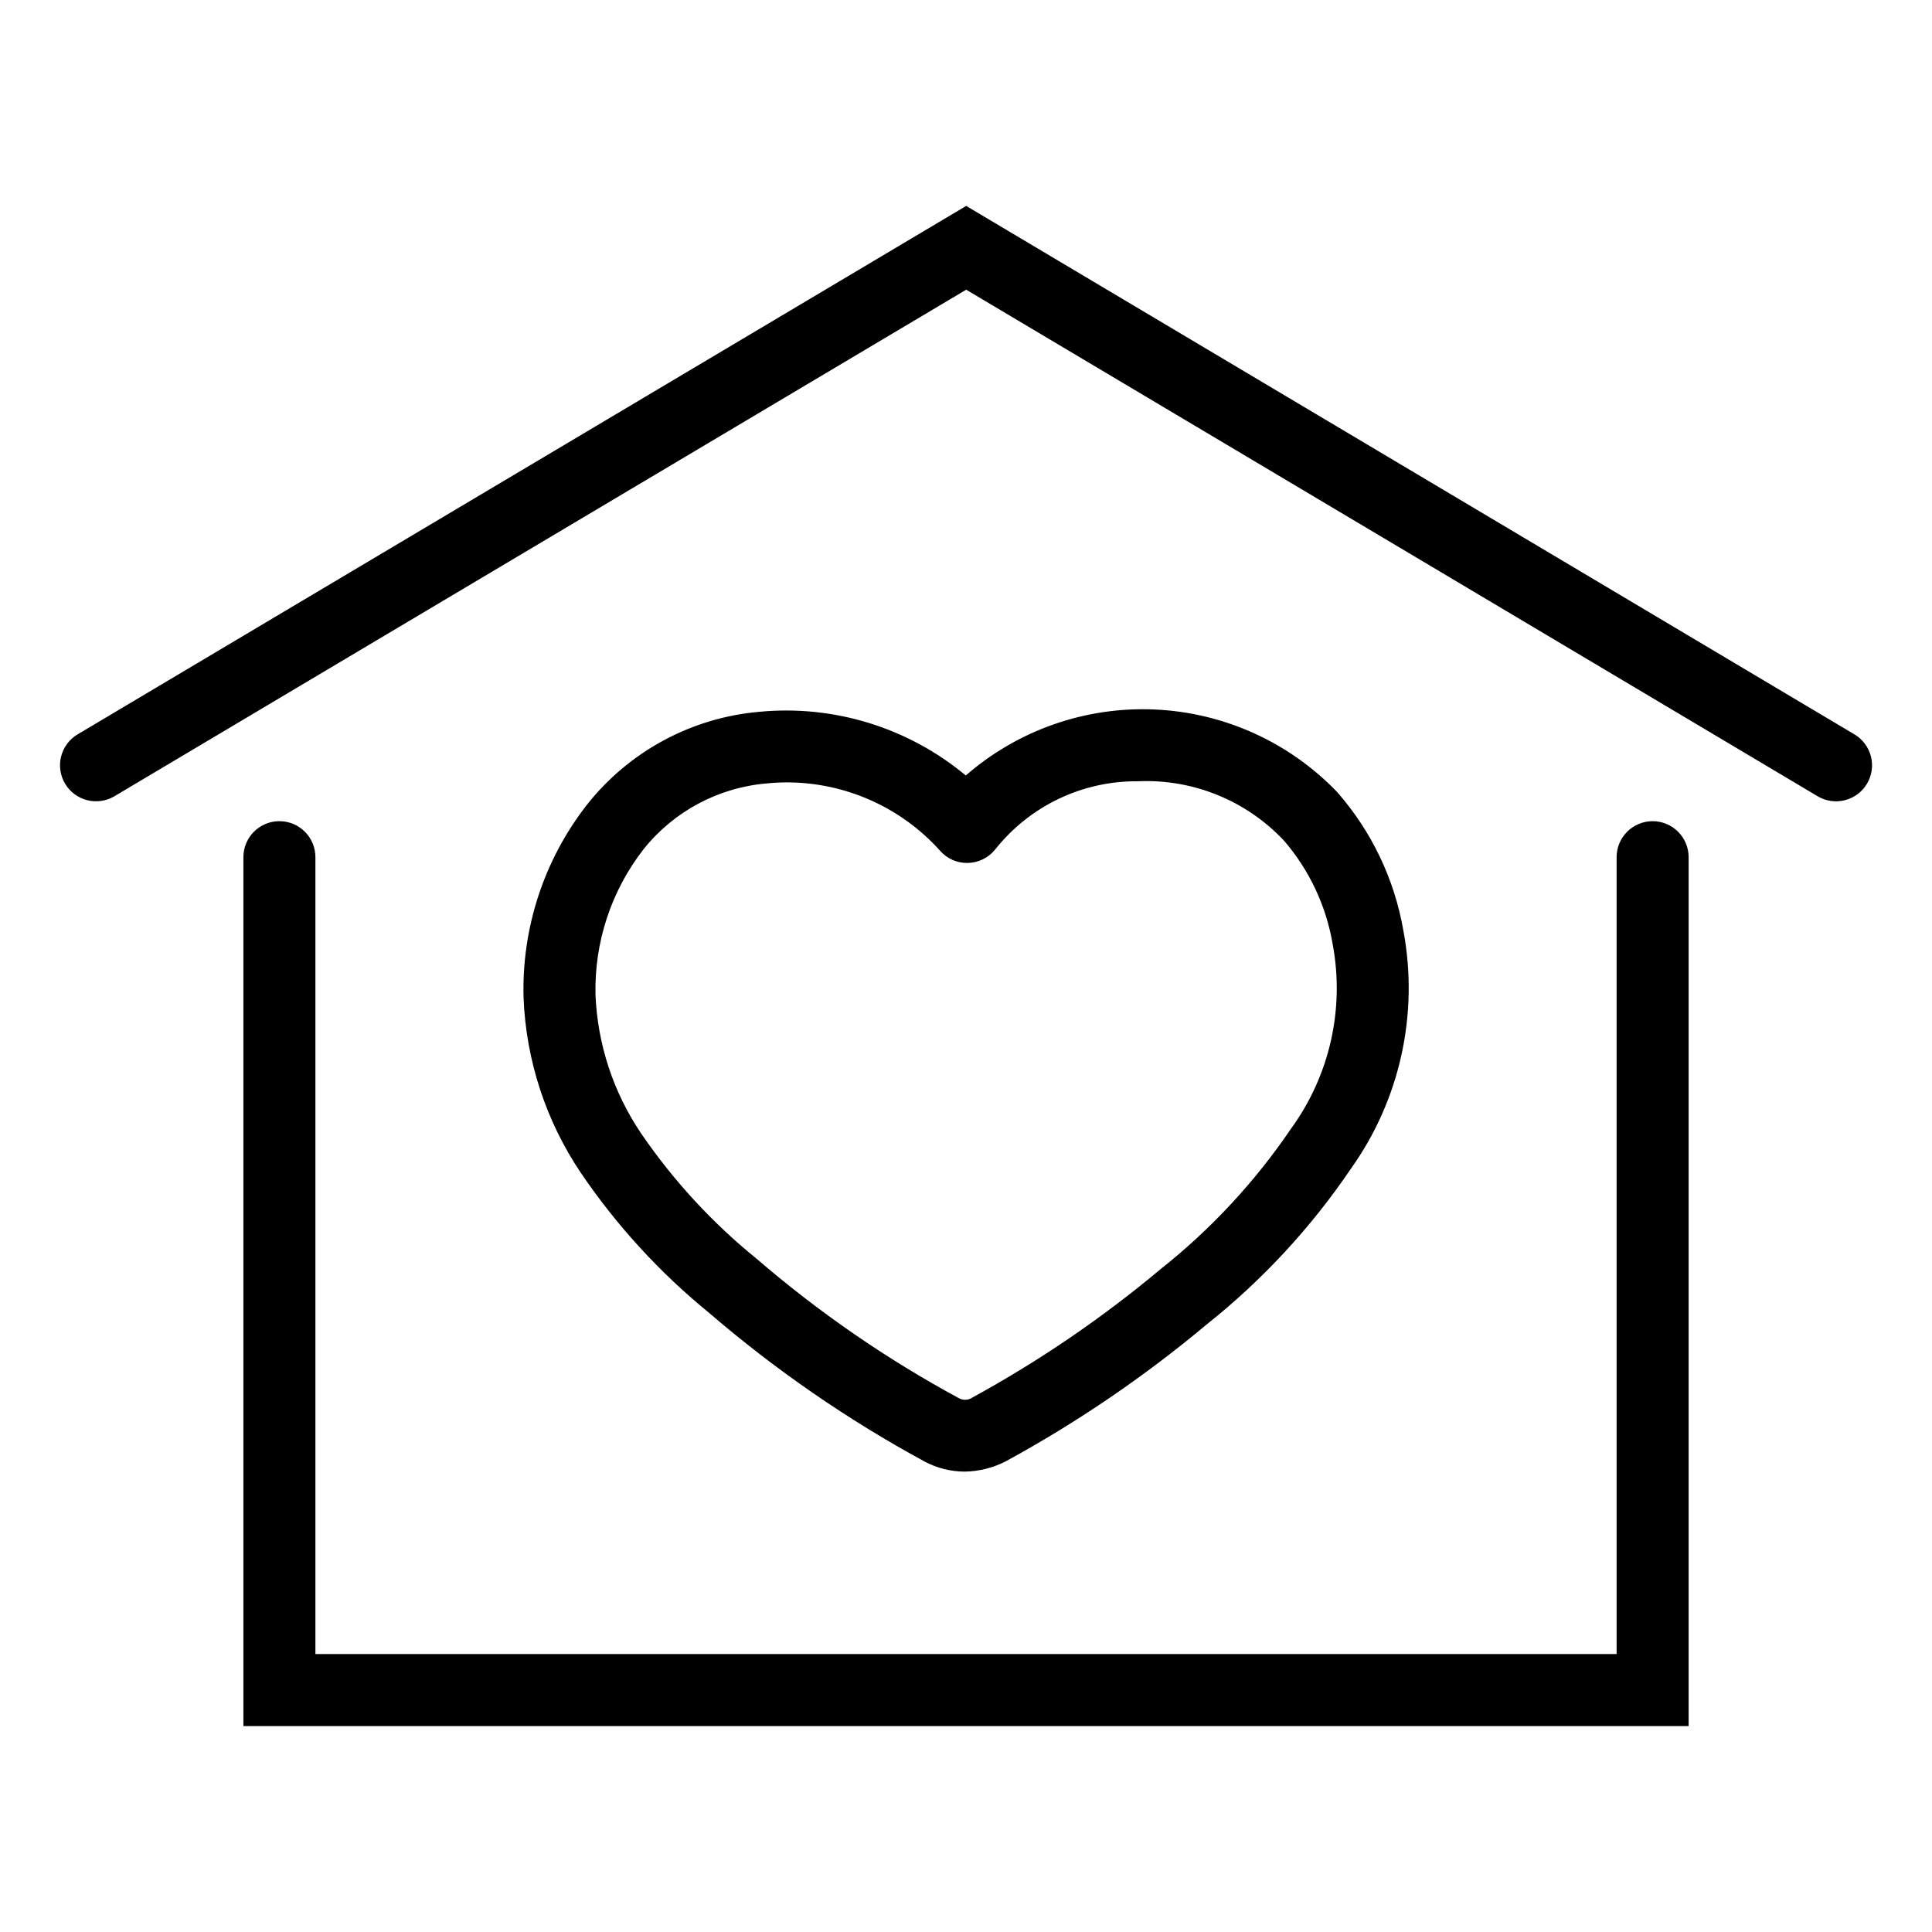
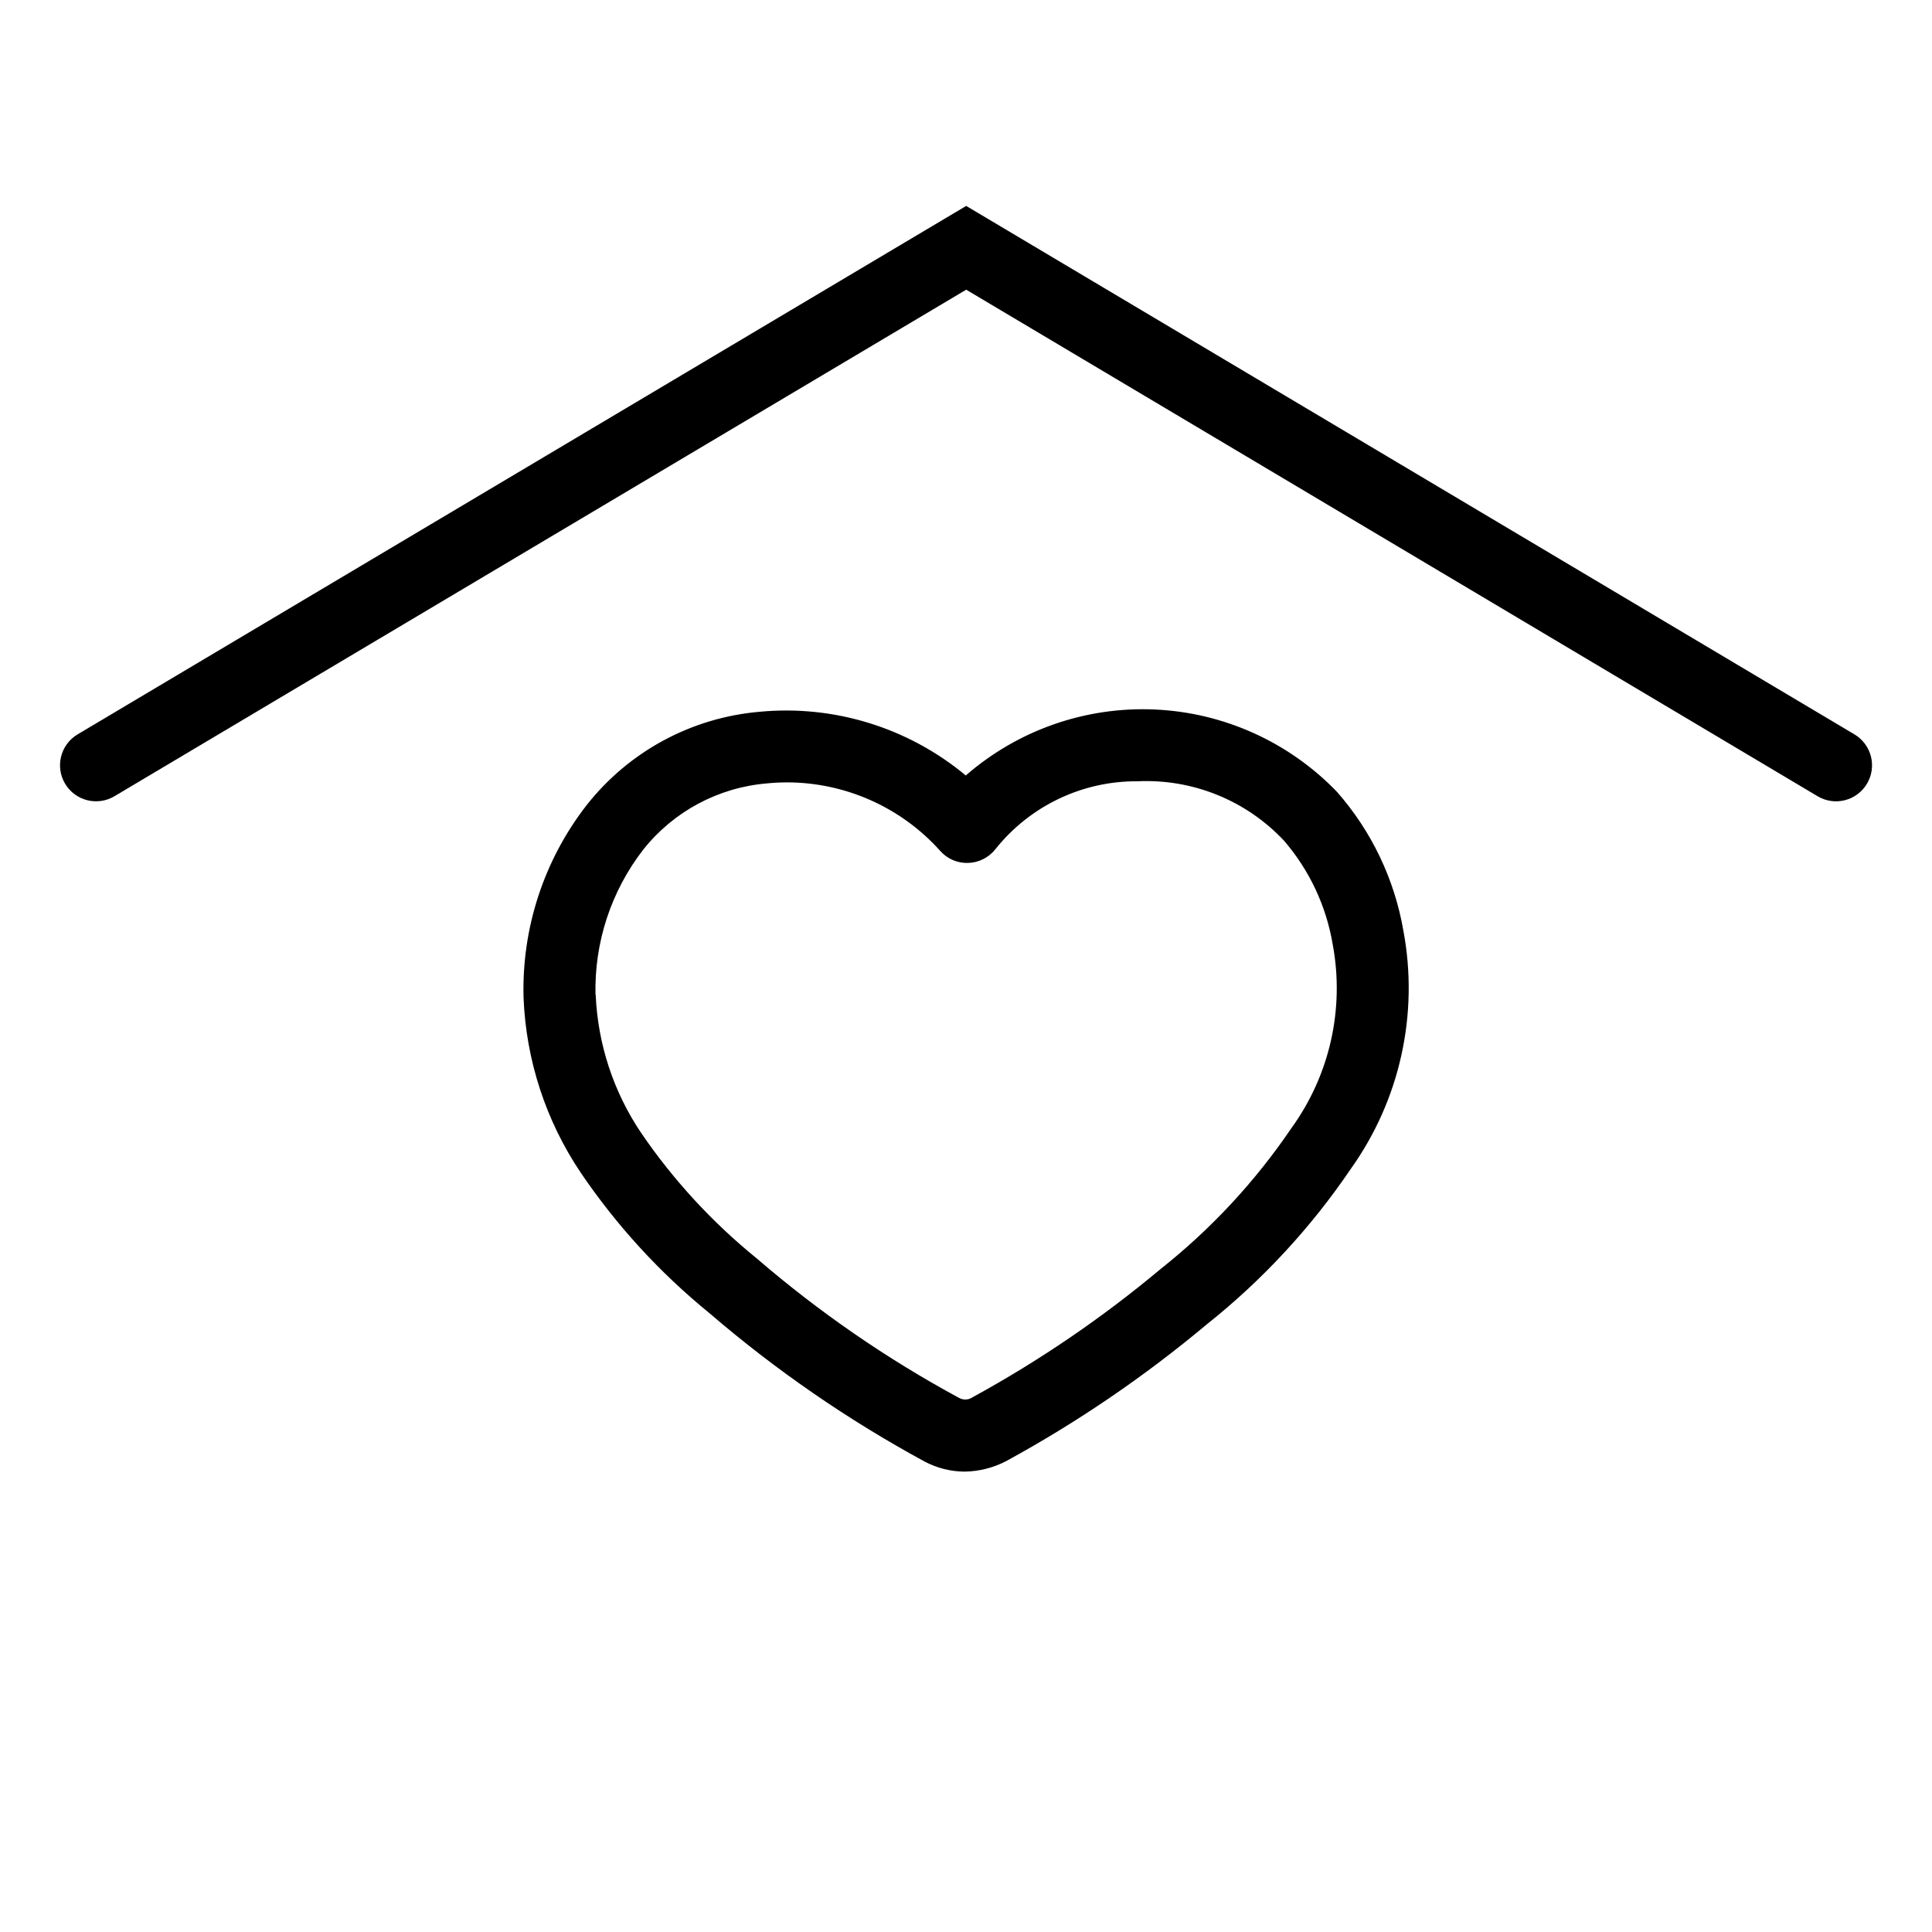
<svg xmlns="http://www.w3.org/2000/svg" fill="#000000" width="800px" height="800px" version="1.1" viewBox="144 144 512 512">
  <g>
    <path d="m635.43 338.61-235.38-140.04-235.48 140.04c-4.527 2.695-6.016 8.547-3.324 13.078 2.695 4.527 8.547 6.016 13.078 3.324l225.73-134.24 225.63 134.24c2.172 1.297 4.773 1.676 7.231 1.051 2.453-0.621 4.559-2.195 5.852-4.371 1.297-2.176 1.672-4.777 1.047-7.231s-2.203-4.559-4.379-5.852z" />
-     <path d="m581.96 361.62c-2.531 0-4.957 1.008-6.746 2.797-1.789 1.789-2.797 4.215-2.797 6.746v211.18h-344.83v-211.18c0-5.269-4.273-9.543-9.543-9.543-5.269 0-9.539 4.273-9.539 9.543v230.27h383v-230.27c0-2.531-1.008-4.957-2.797-6.746s-4.215-2.797-6.746-2.797z" />
-     <path d="m331.97 491.97c17.598 15.133 36.758 28.344 57.16 39.406 3.231 1.695 6.82 2.594 10.469 2.617 3.848-0.047 7.629-1 11.039-2.781 18.863-10.289 36.66-22.422 53.137-36.215 14.758-11.734 27.645-25.648 38.219-41.262 13.023-18.262 18.047-41.039 13.918-63.086-2.356-13.648-8.438-26.375-17.578-36.773-12.707-13.219-30.008-21.039-48.324-21.852-18.316-0.812-36.242 5.449-50.07 17.488-15.242-12.688-34.918-18.766-54.664-16.883-18.059 1.559-34.66 10.535-45.852 24.793-11.297 14.555-17.191 32.578-16.676 50.996 0.656 16.57 5.91 32.629 15.168 46.383 9.484 13.98 20.953 26.504 34.055 37.168zm-30.152-84.273h-0.004c-0.344-13.926 4.129-27.547 12.668-38.555 8.031-10.113 19.887-16.457 32.754-17.531 1.773-0.18 3.555-0.27 5.34-0.27 15.473 0.016 30.215 6.598 40.551 18.113 1.859 2.137 4.578 3.324 7.41 3.234 2.832-0.074 5.481-1.402 7.238-3.621 9.137-11.488 23.055-18.137 37.734-18.02 14.613-0.668 28.789 5.094 38.793 15.77 6.719 7.812 11.172 17.312 12.883 27.477 3.184 17.078-0.801 34.711-11.012 48.766l-0.051 0.074c-9.57 14.094-21.23 26.645-34.582 37.223-15.449 12.934-32.133 24.316-49.812 33.984-1.051 0.738-2.426 0.824-3.562 0.223-19.18-10.367-37.188-22.781-53.703-37.02-11.734-9.516-22.027-20.688-30.555-33.164-7.352-10.871-11.539-23.57-12.094-36.684z" />
+     <path d="m331.97 491.97c17.598 15.133 36.758 28.344 57.16 39.406 3.231 1.695 6.82 2.594 10.469 2.617 3.848-0.047 7.629-1 11.039-2.781 18.863-10.289 36.66-22.422 53.137-36.215 14.758-11.734 27.645-25.648 38.219-41.262 13.023-18.262 18.047-41.039 13.918-63.086-2.356-13.648-8.438-26.375-17.578-36.773-12.707-13.219-30.008-21.039-48.324-21.852-18.316-0.812-36.242 5.449-50.07 17.488-15.242-12.688-34.918-18.766-54.664-16.883-18.059 1.559-34.66 10.535-45.852 24.793-11.297 14.555-17.191 32.578-16.676 50.996 0.656 16.57 5.91 32.629 15.168 46.383 9.484 13.98 20.953 26.504 34.055 37.168zm-30.152-84.273h-0.004c-0.344-13.926 4.129-27.547 12.668-38.555 8.031-10.113 19.887-16.457 32.754-17.531 1.773-0.18 3.555-0.27 5.34-0.27 15.473 0.016 30.215 6.598 40.551 18.113 1.859 2.137 4.578 3.324 7.41 3.234 2.832-0.074 5.481-1.402 7.238-3.621 9.137-11.488 23.055-18.137 37.734-18.02 14.613-0.668 28.789 5.094 38.793 15.77 6.719 7.812 11.172 17.312 12.883 27.477 3.184 17.078-0.801 34.711-11.012 48.766c-9.57 14.094-21.23 26.645-34.582 37.223-15.449 12.934-32.133 24.316-49.812 33.984-1.051 0.738-2.426 0.824-3.562 0.223-19.18-10.367-37.188-22.781-53.703-37.02-11.734-9.516-22.027-20.688-30.555-33.164-7.352-10.871-11.539-23.57-12.094-36.684z" />
  </g>
</svg>